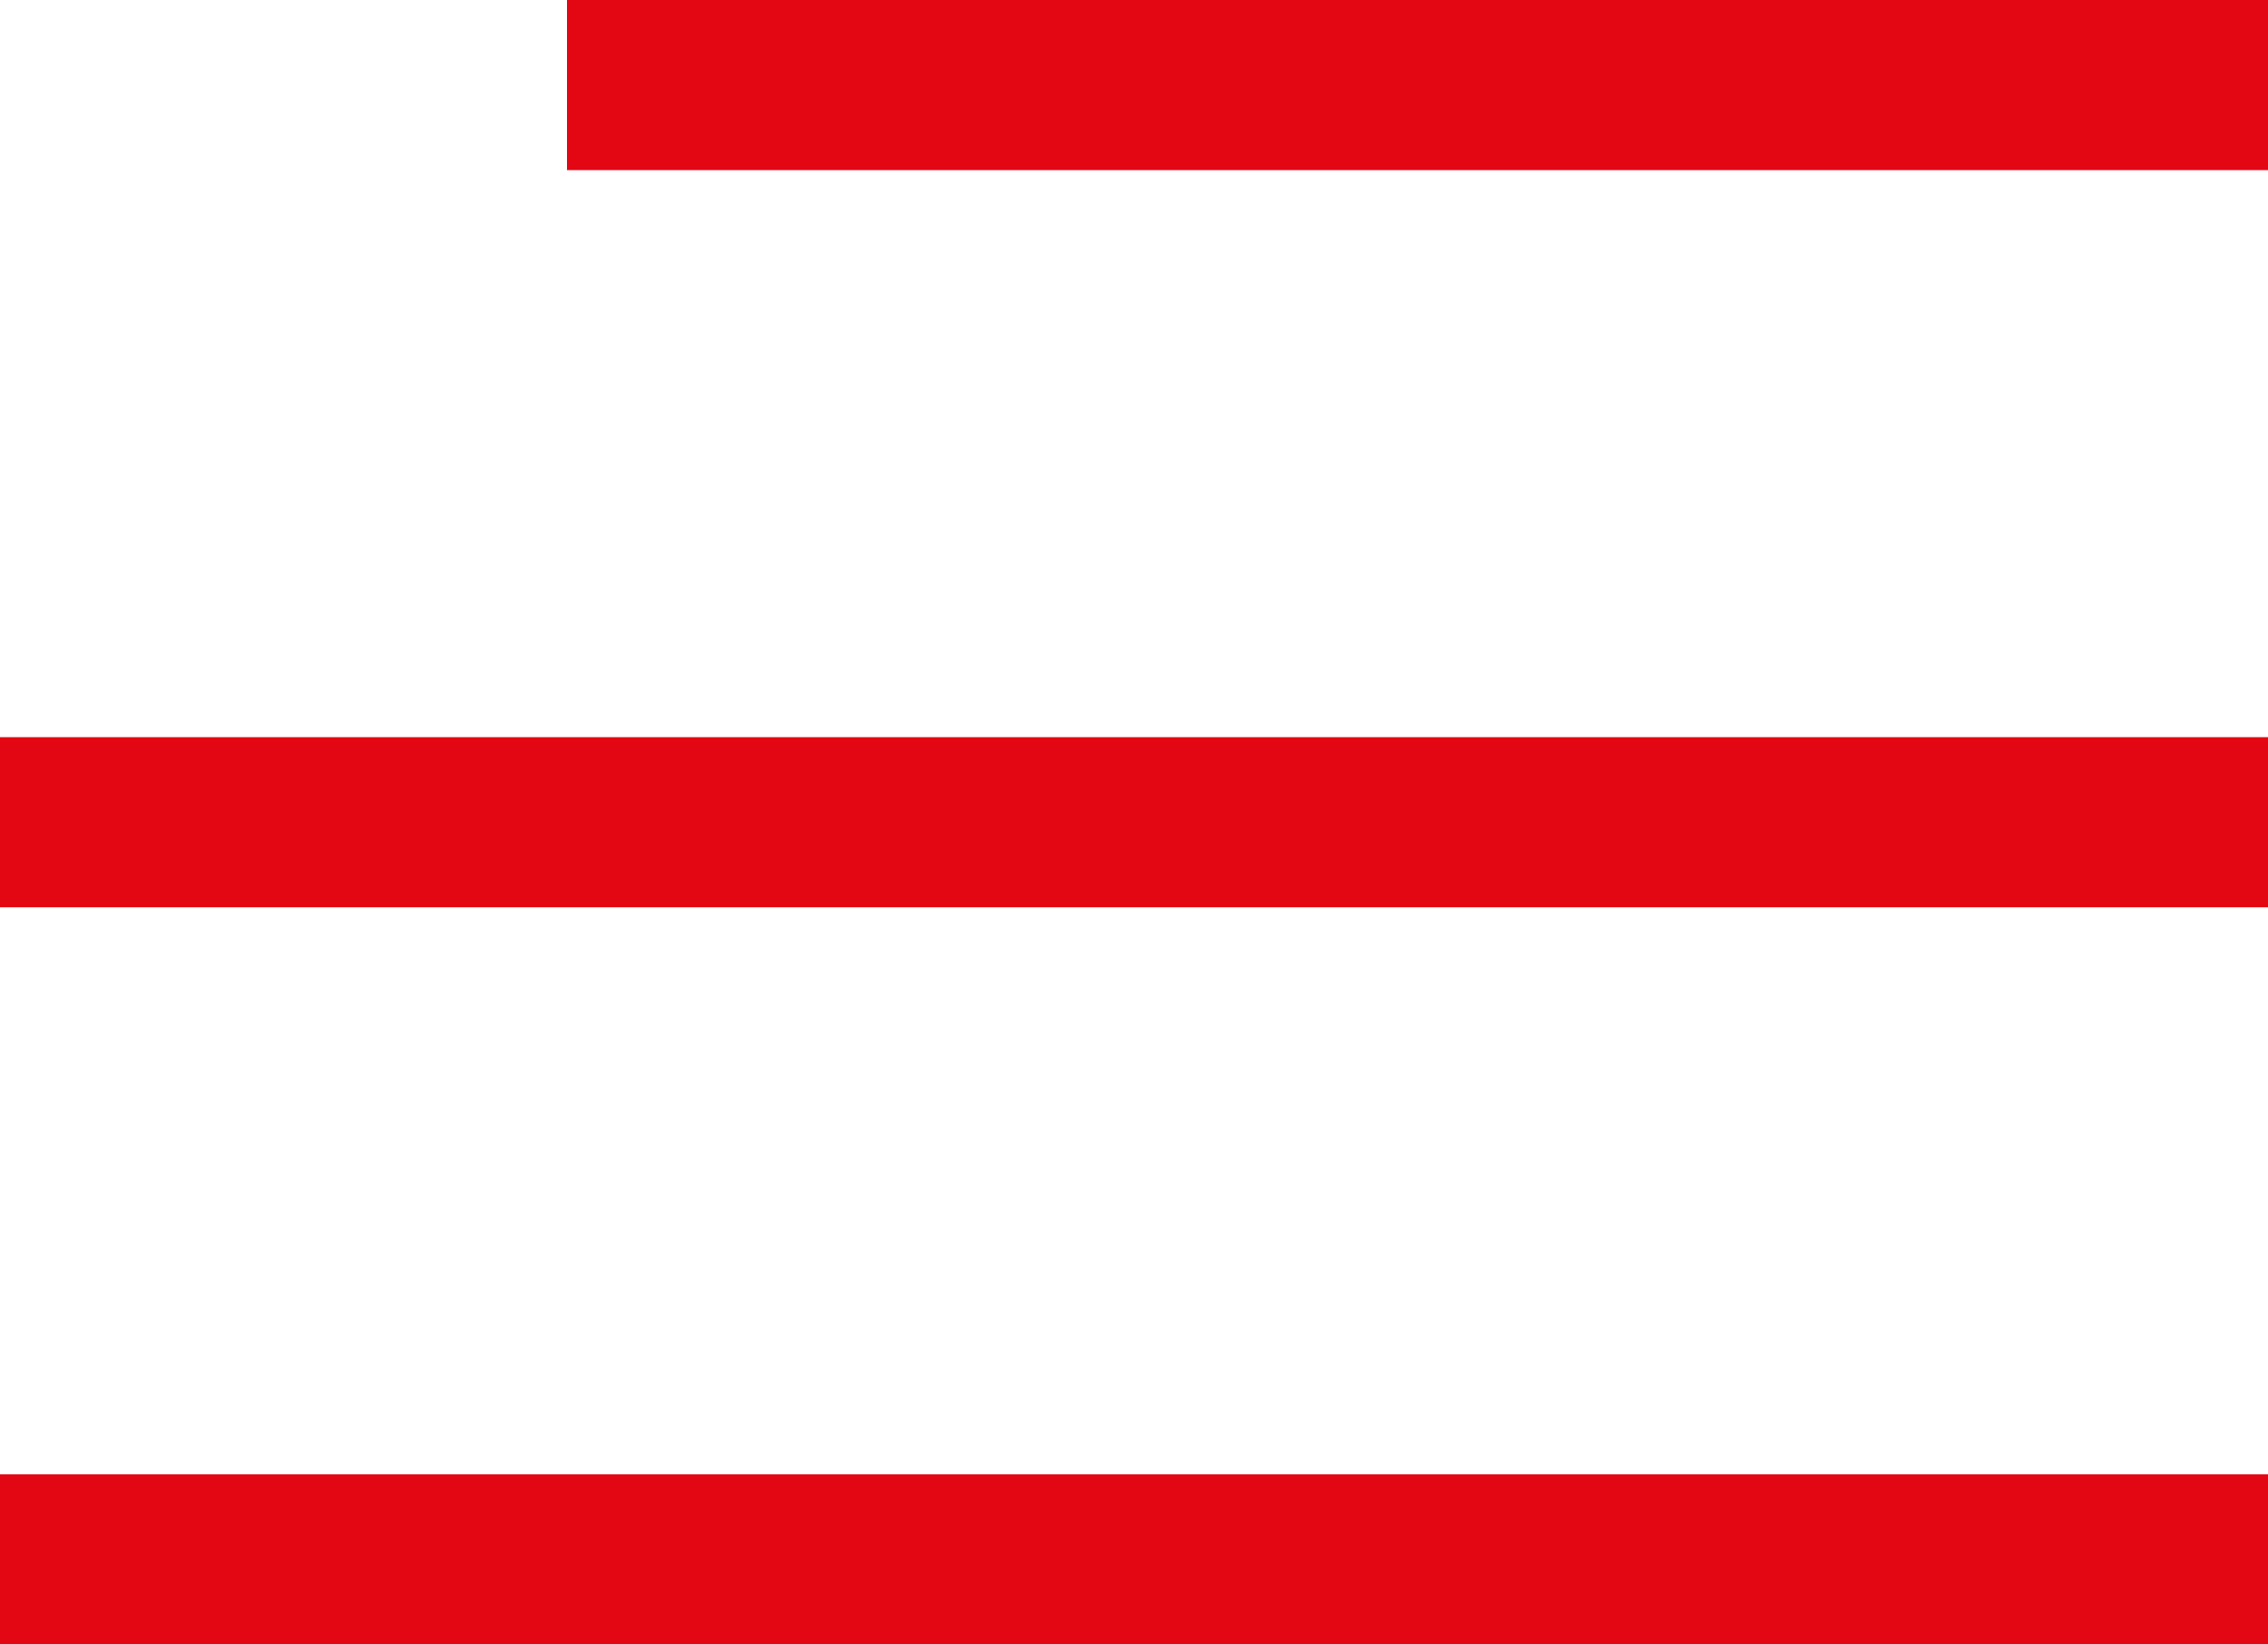
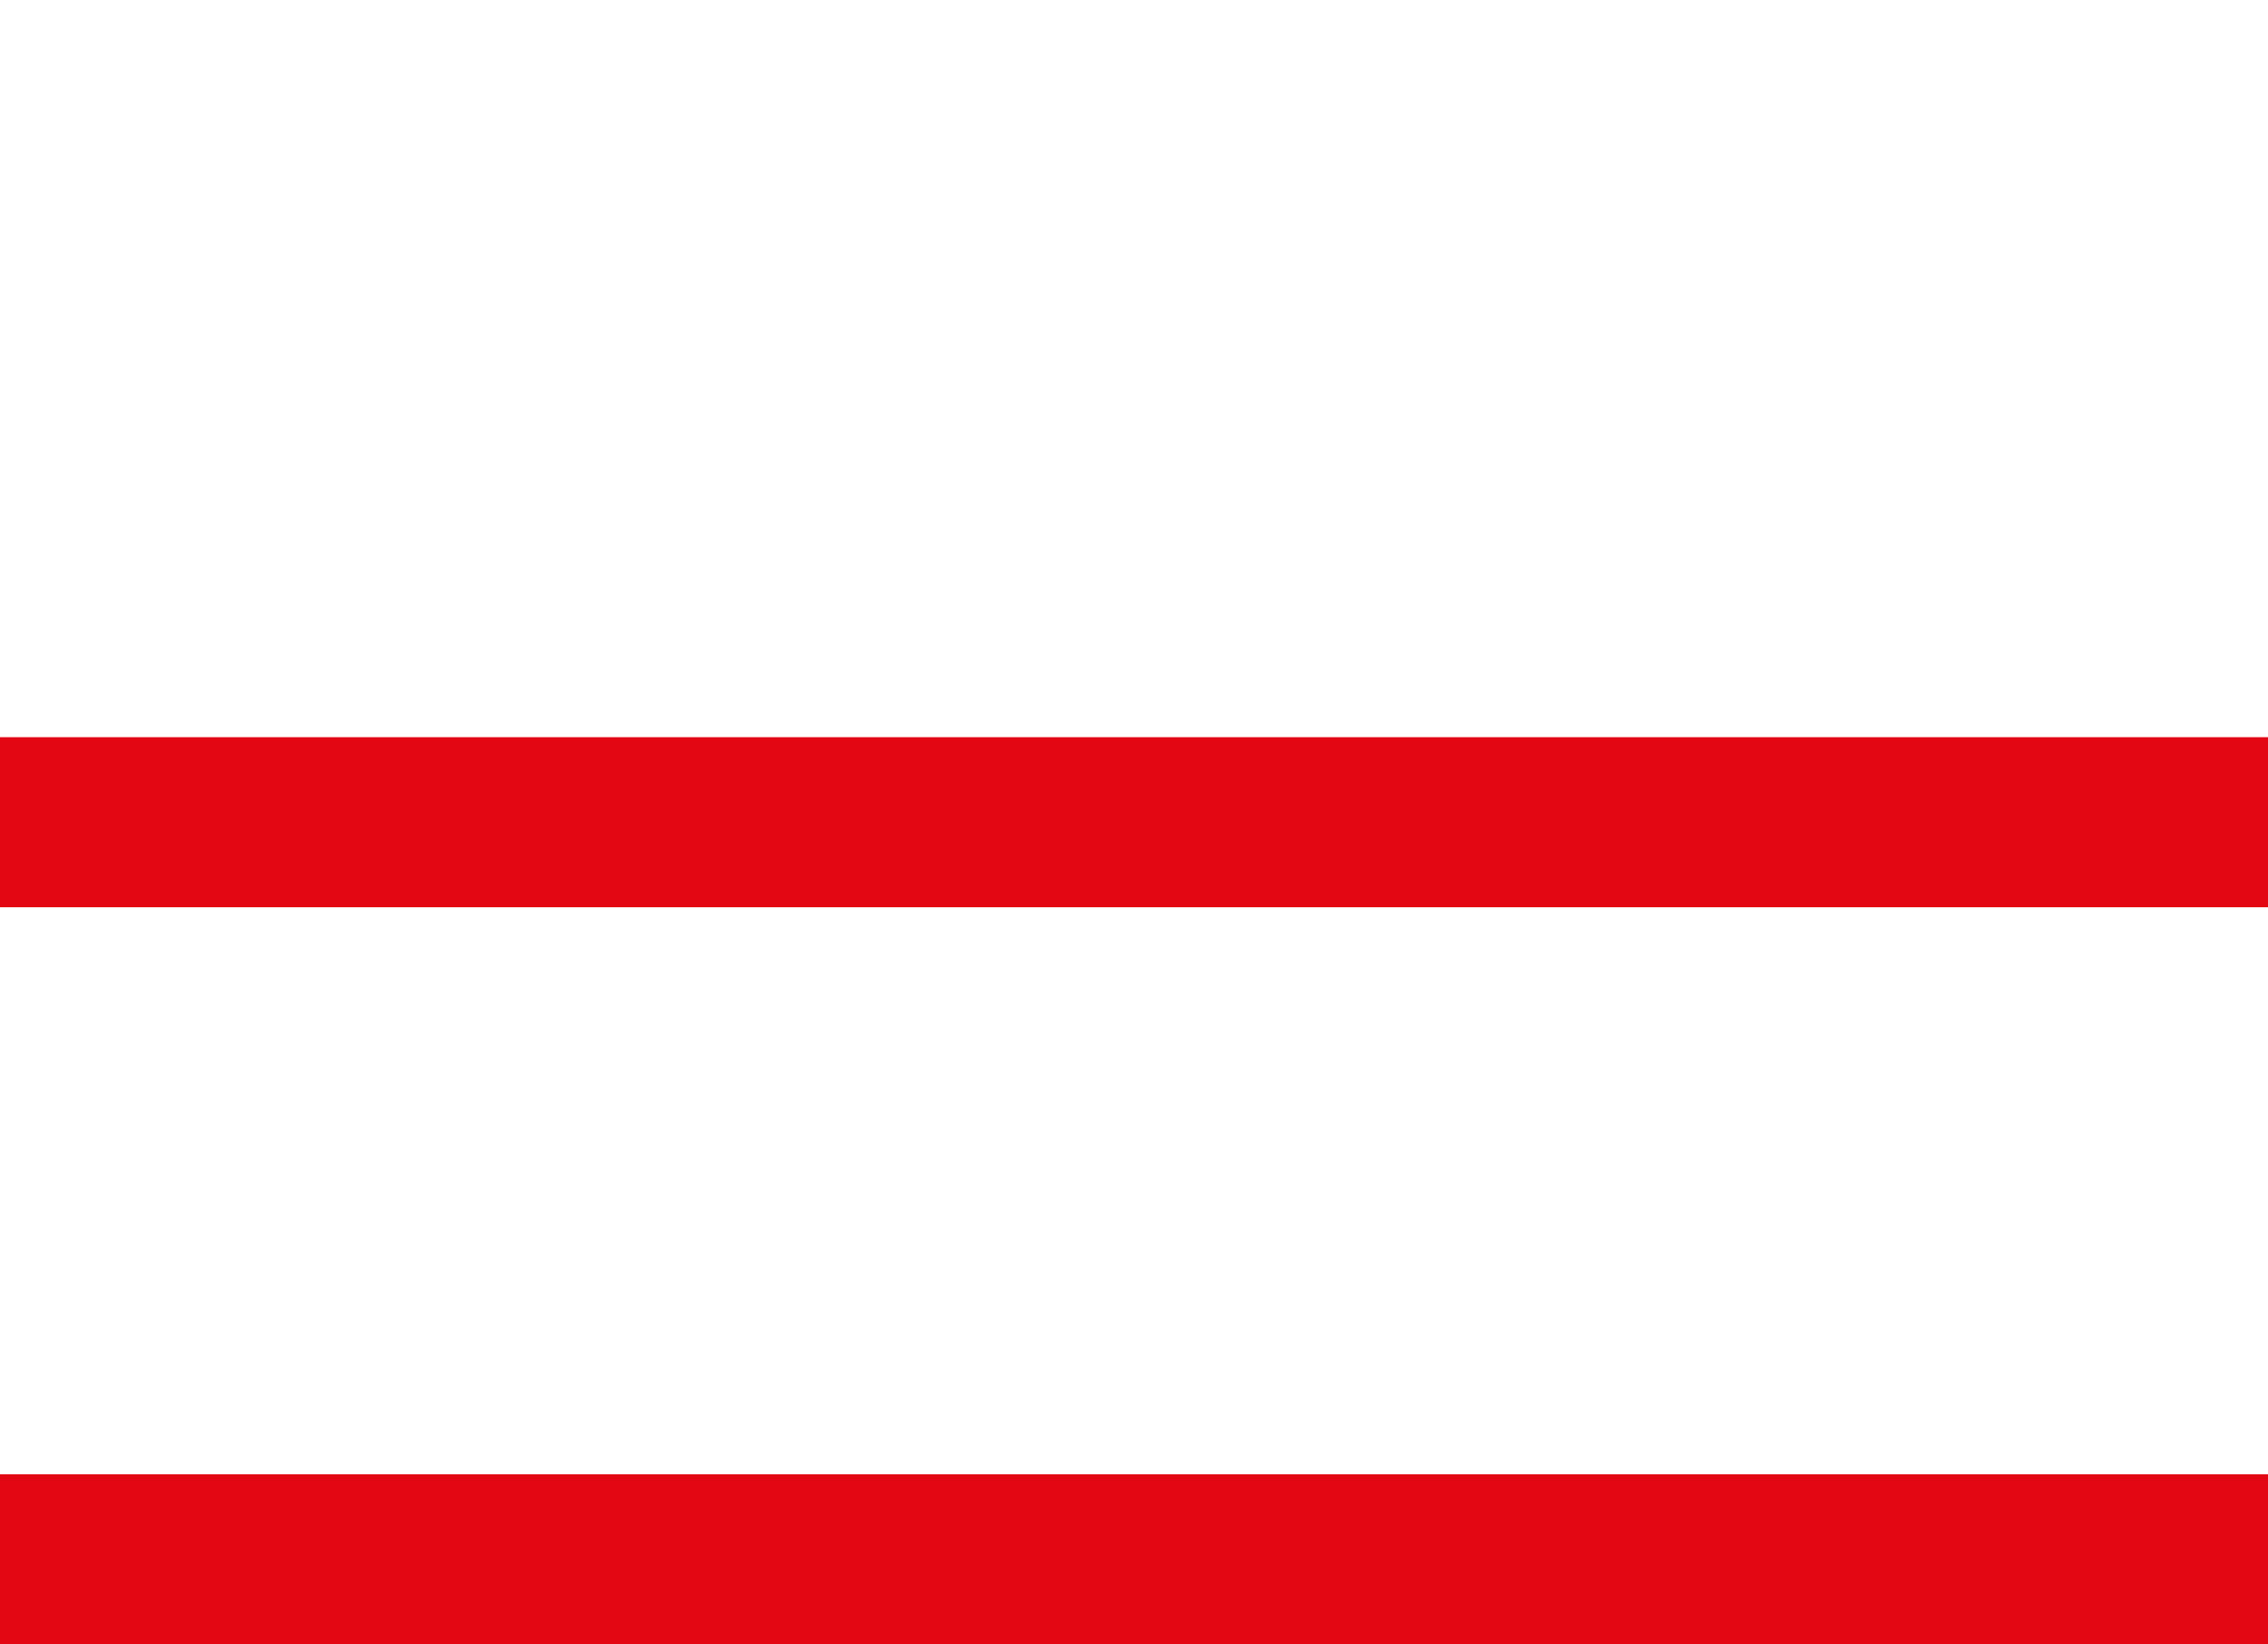
<svg xmlns="http://www.w3.org/2000/svg" width="40" height="29" viewBox="0 0 40 29" fill="none">
-   <path d="M10 0H40V3H10V0Z" fill="#E30613" />
  <path d="M0 13H40V16H0V13Z" fill="#E30613" />
  <path d="M40 26H0V29H40V26Z" fill="#E30613" />
</svg>